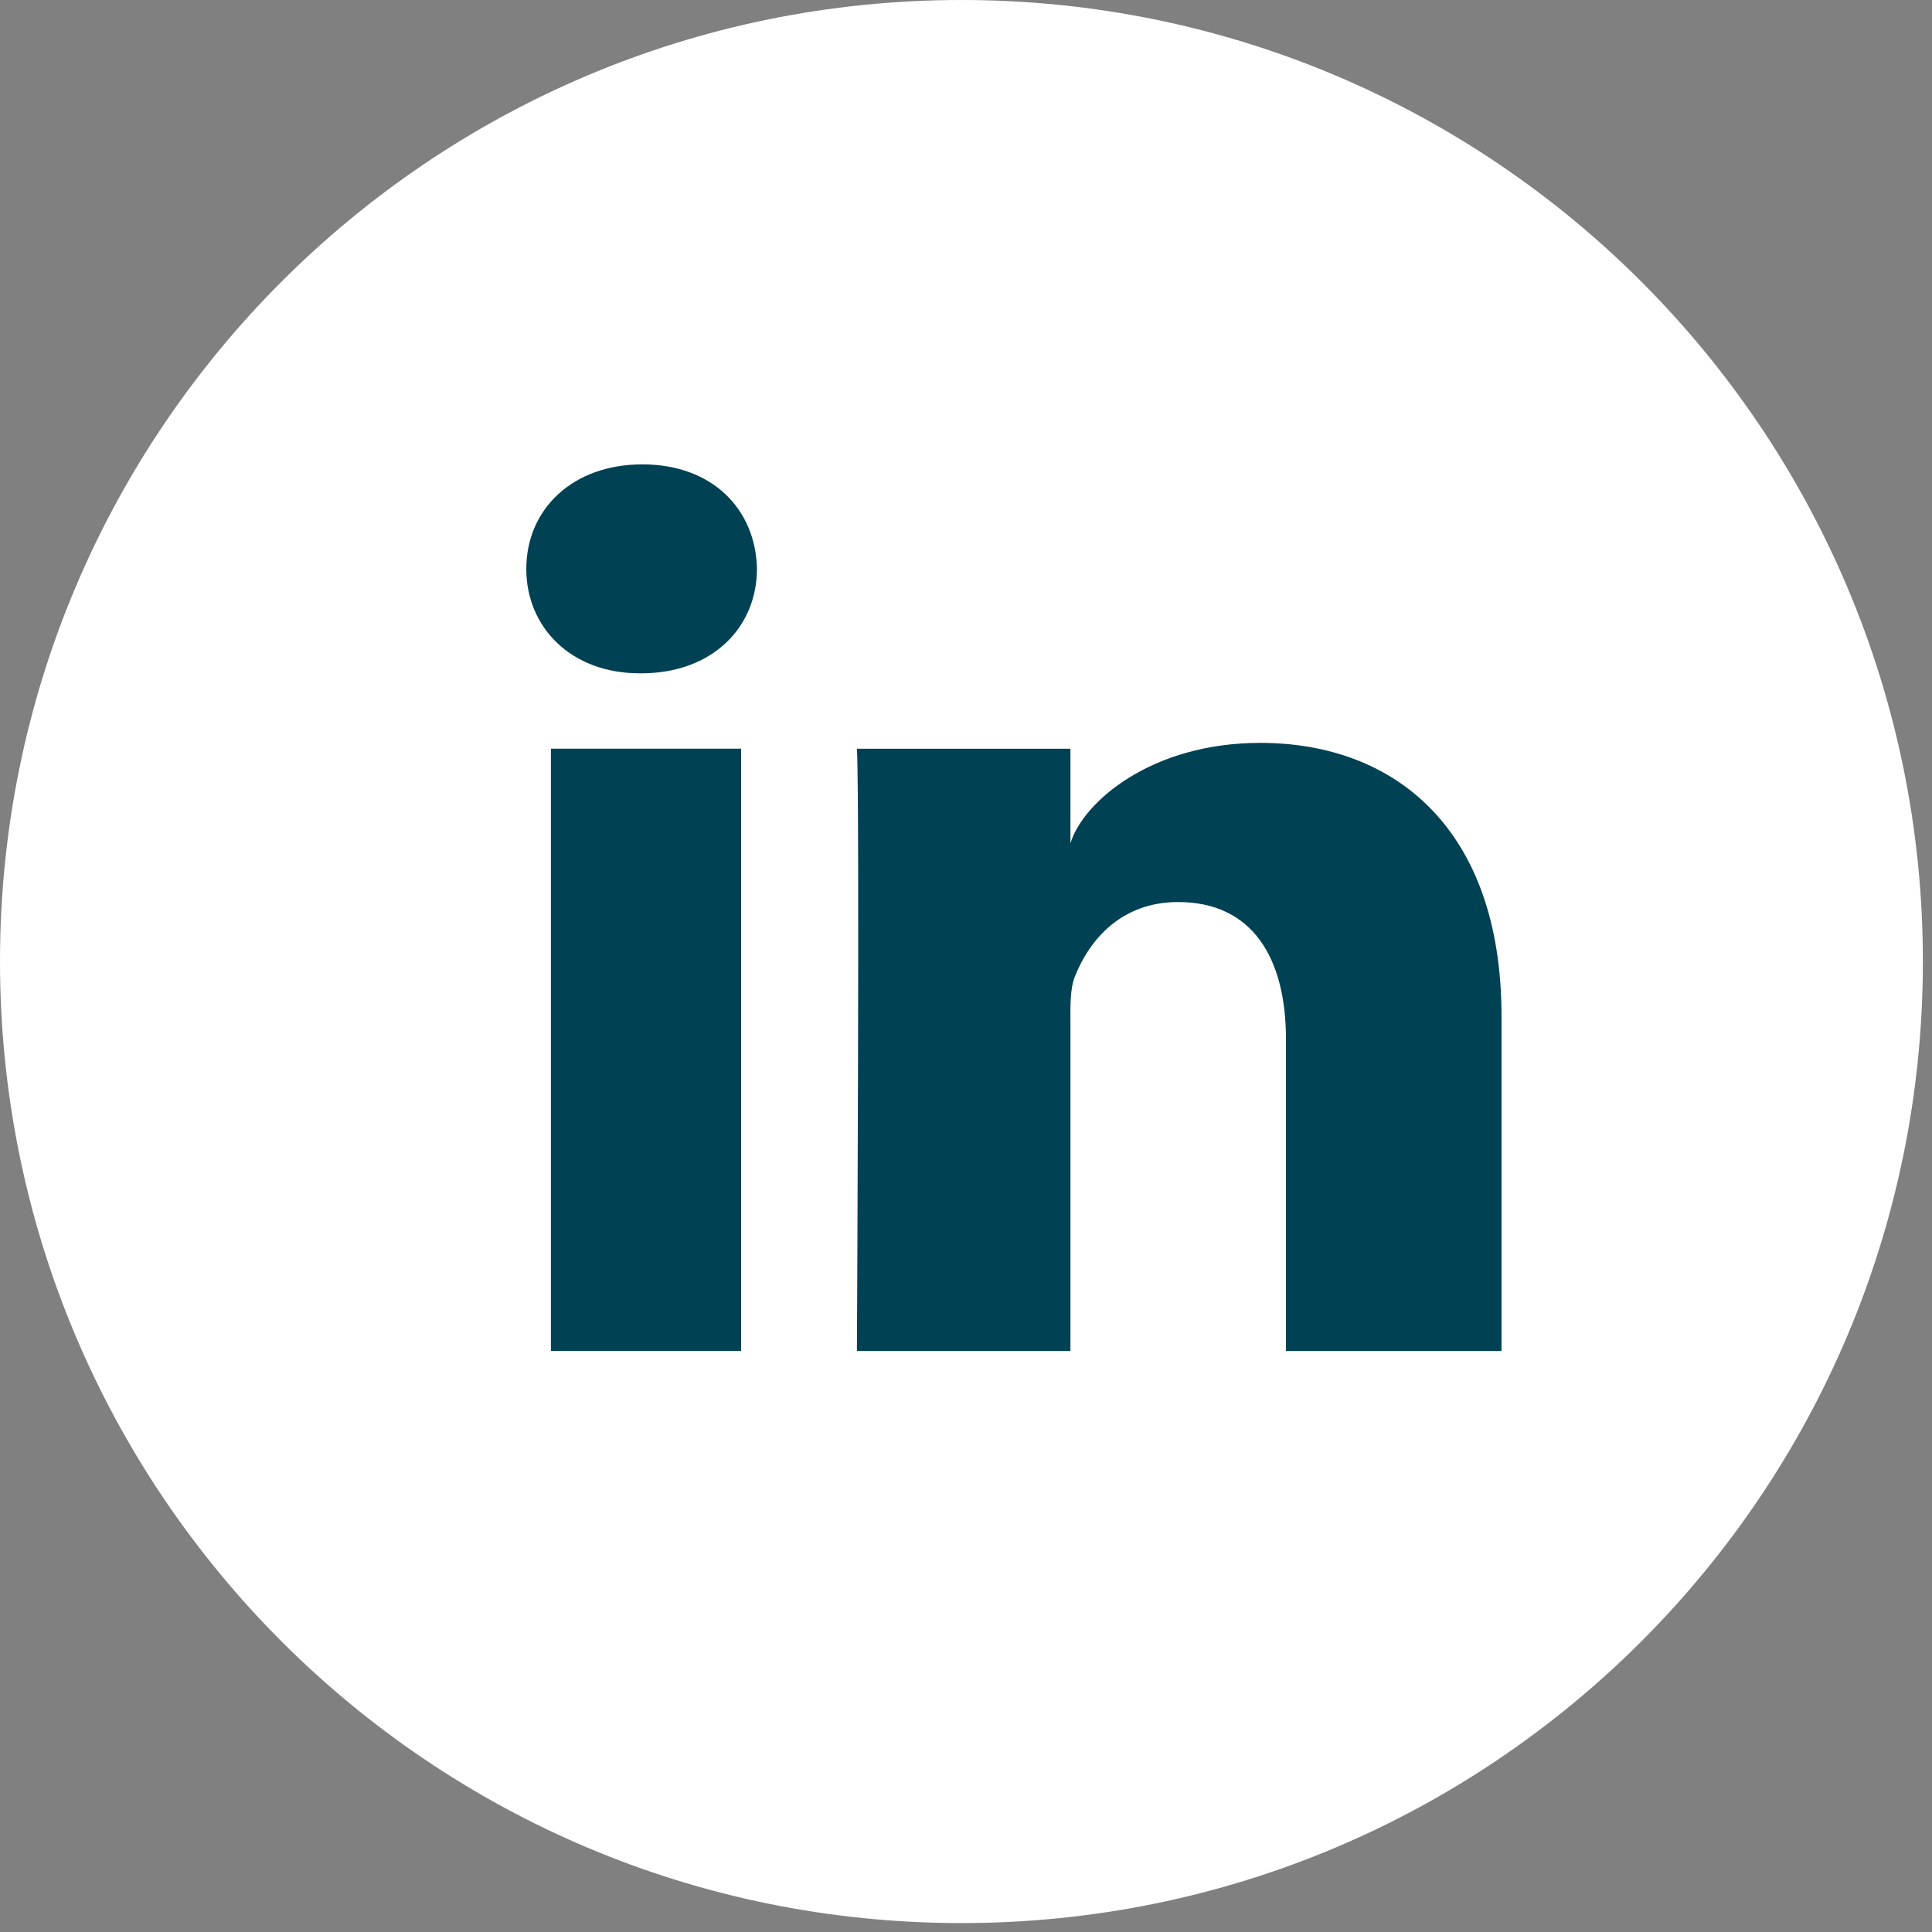
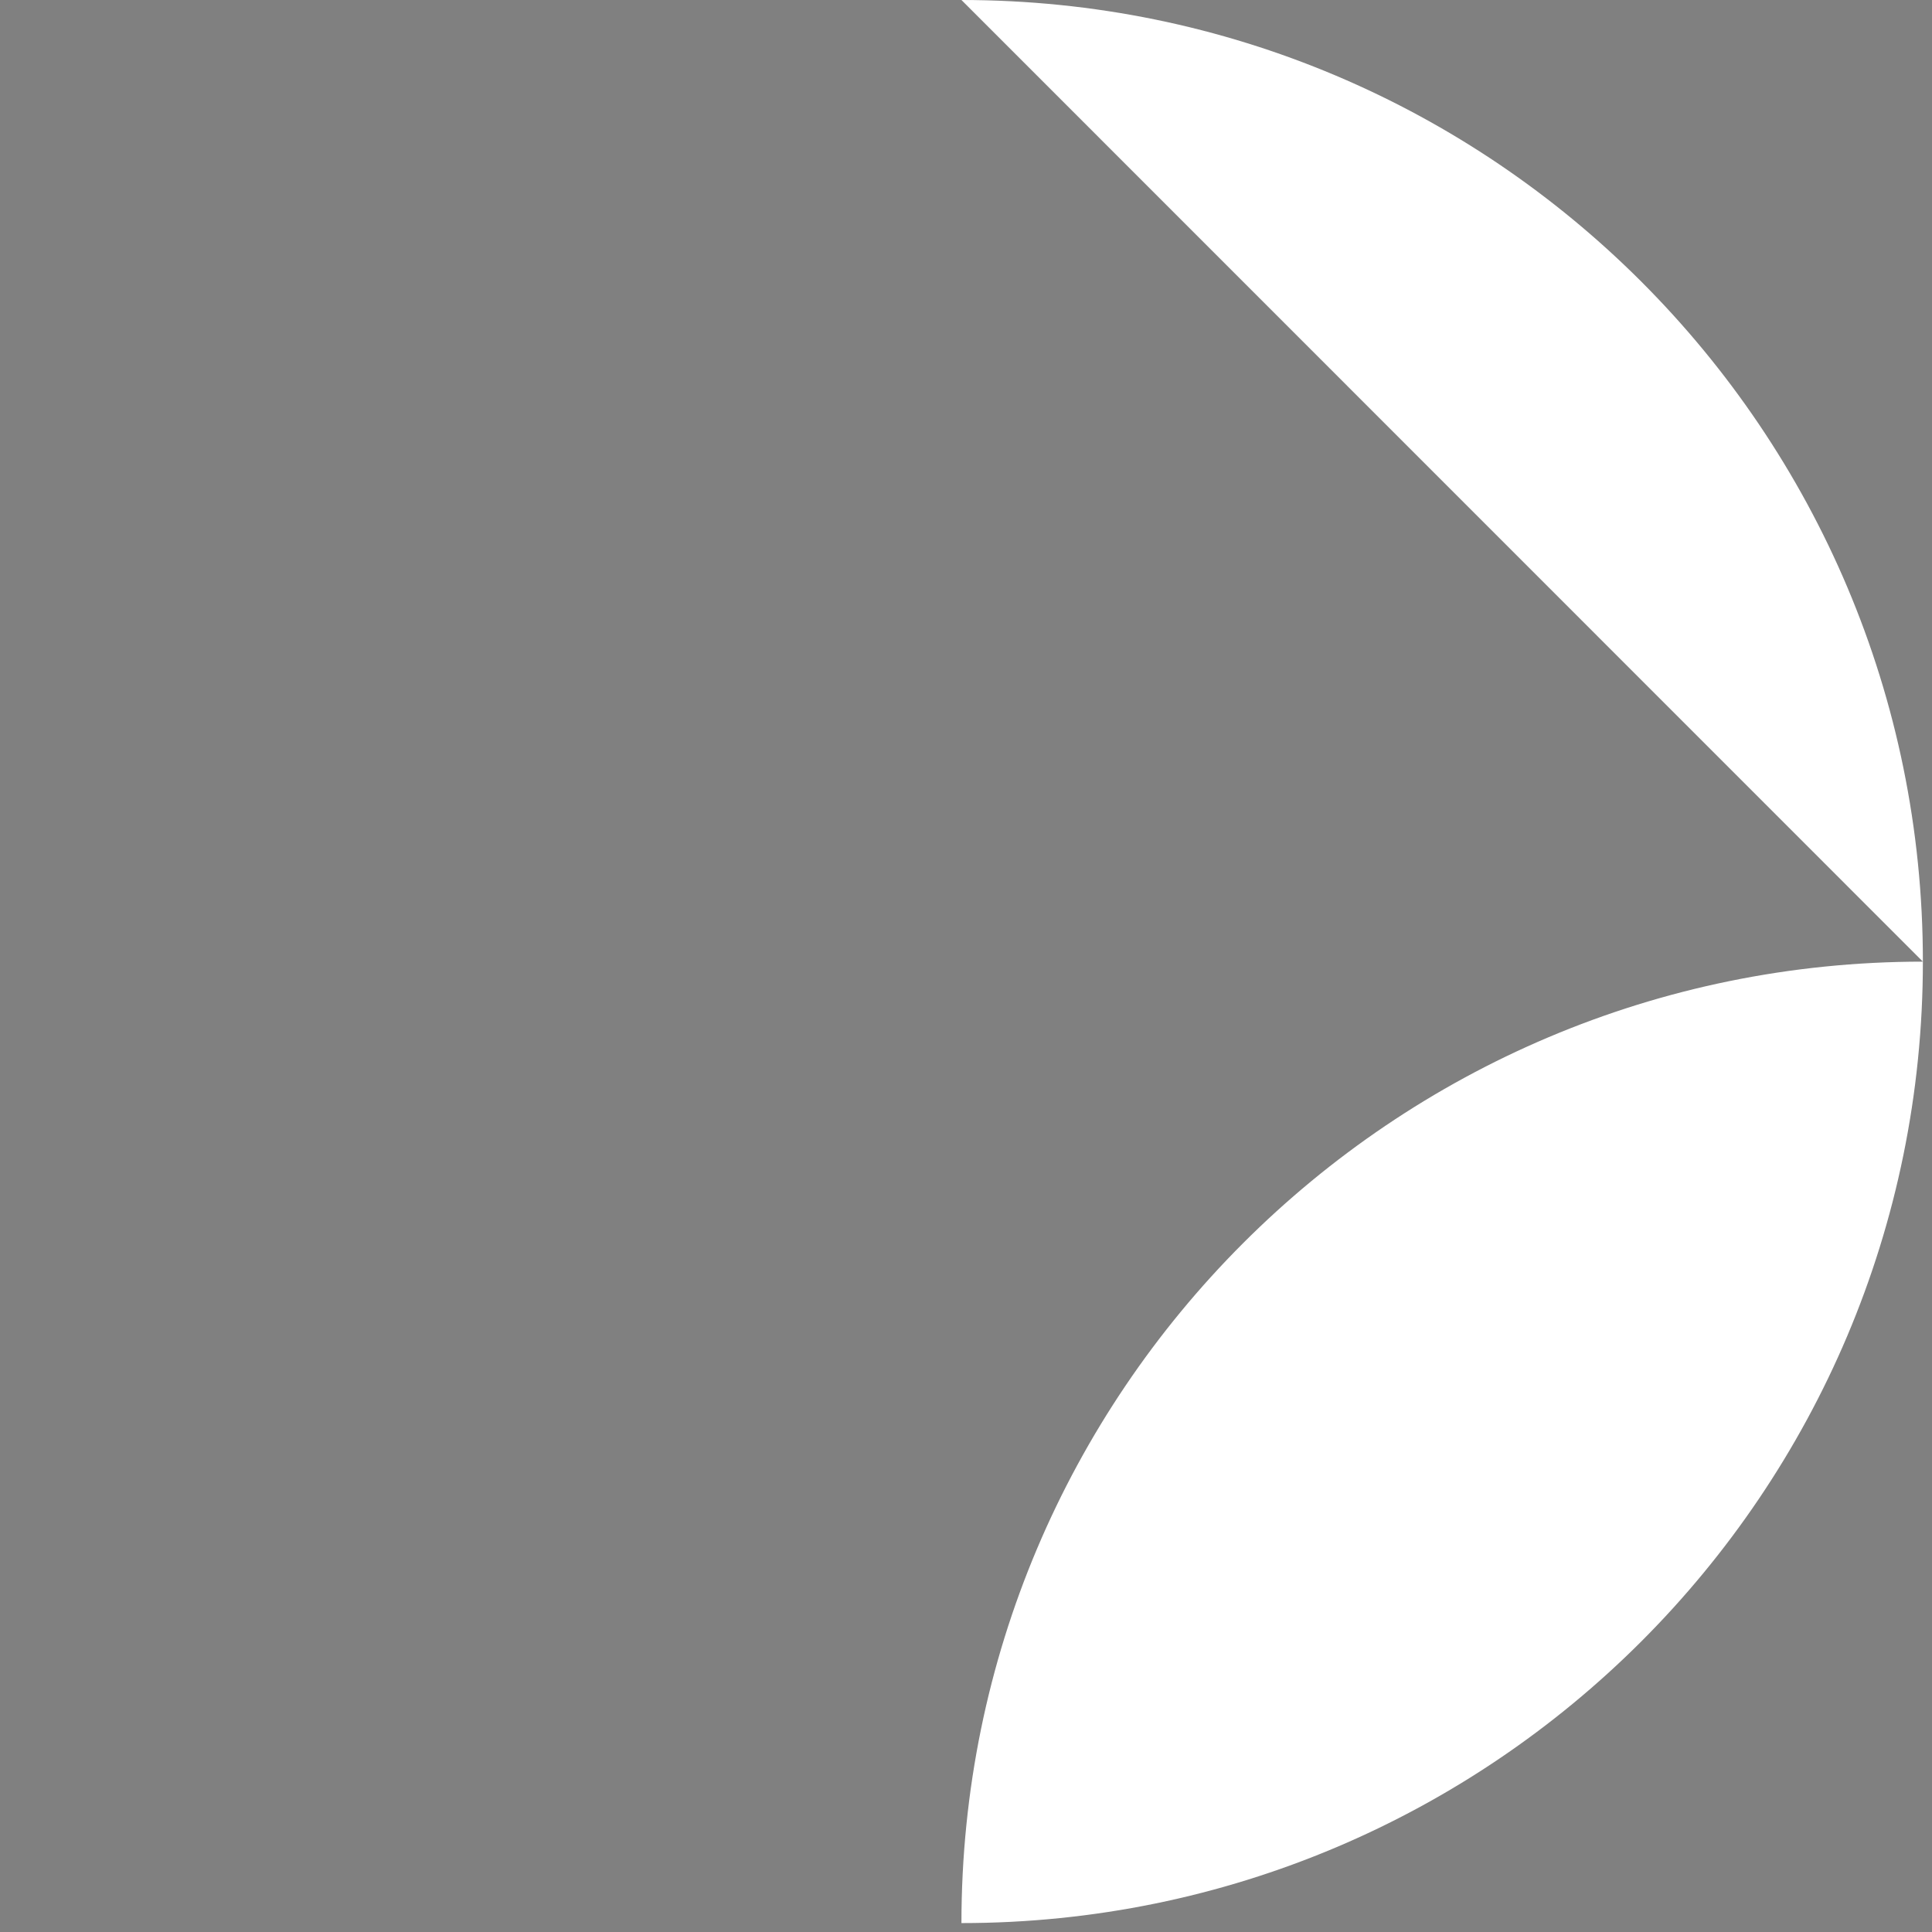
<svg xmlns="http://www.w3.org/2000/svg" width="100%" height="100%" viewBox="0 0 39 39" version="1.1" xml:space="preserve" style="fill-rule:evenodd;clip-rule:evenodd;stroke-linejoin:round;stroke-miterlimit:2;">
  <rect x="0" y="0" width="39" height="39" fill="#808080" stroke="none" />
  <g>
    <g>
-       <path d="M19.408,-0c10.721,-0 19.408,8.691 19.408,19.408c0,10.721 -8.687,19.412 -19.408,19.412c-10.721,-0 -19.408,-8.691 -19.408,-19.412c0,-10.717 8.687,-19.408 19.408,-19.408" style="fill:#fff;fill-rule:nonzero;" />
+       <path d="M19.408,-0c10.721,-0 19.408,8.691 19.408,19.408c0,10.721 -8.687,19.412 -19.408,19.412c0,-10.717 8.687,-19.408 19.408,-19.408" style="fill:#fff;fill-rule:nonzero;" />
    </g>
  </g>
-   <rect x="11.121" y="15.113" width="3.839" height="12.158" style="fill:#004154;" />
-   <path d="M25.44,14.996c-2.2,-0 -3.574,1.19 -3.832,2.026l0,-1.908l-4.31,-0c0.059,1.009 -0,12.158 -0,12.158l4.31,-0l0,-6.58c0,-0.365 -0.014,-0.73 0.096,-0.995c0.295,-0.73 0.932,-1.488 2.078,-1.488c1.496,-0 2.177,1.123 2.177,2.77l0,6.293l4.351,-0l0,-6.761c0,-3.769 -2.144,-5.515 -4.87,-5.515" style="fill:#004154;fill-rule:nonzero;" />
-   <path d="M12.967,9.374c-1.415,-0 -2.343,0.91 -2.343,2.111c-0,1.175 0.899,2.107 2.291,2.107l0.026,0c1.444,0 2.339,-0.932 2.339,-2.111c-0.025,-1.201 -0.899,-2.107 -2.313,-2.107" style="fill:#004154;fill-rule:nonzero;" />
</svg>